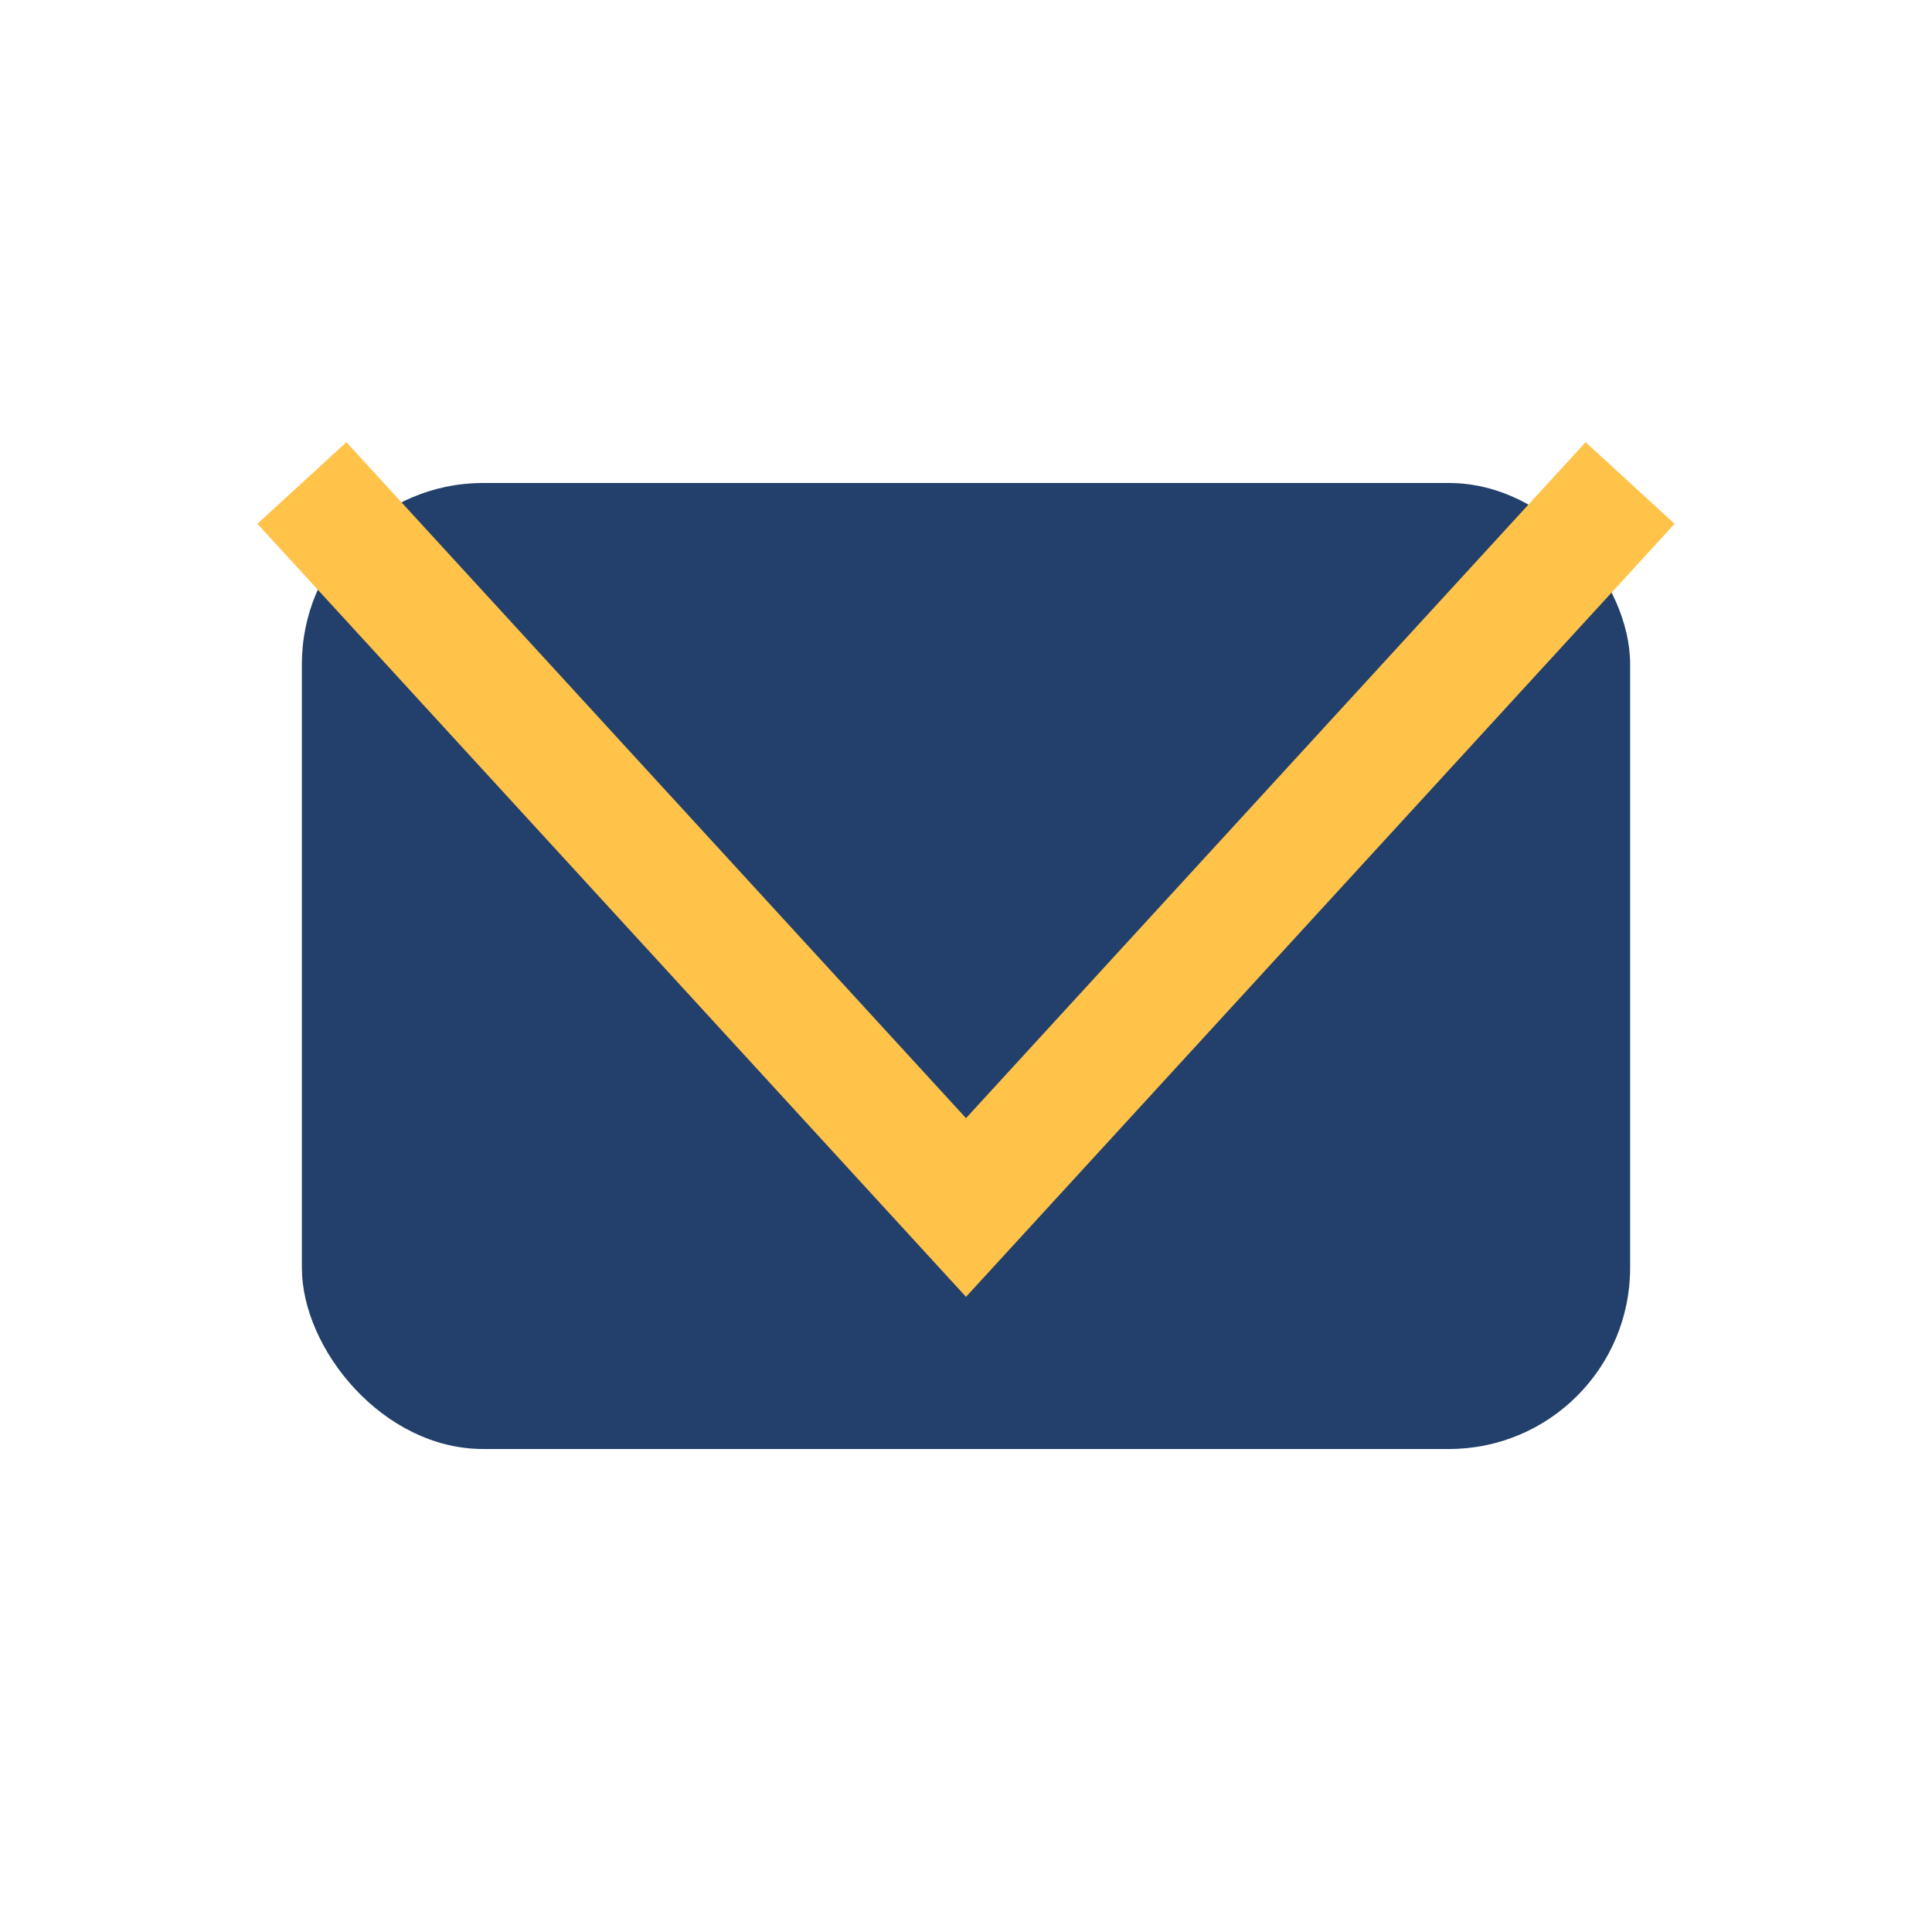
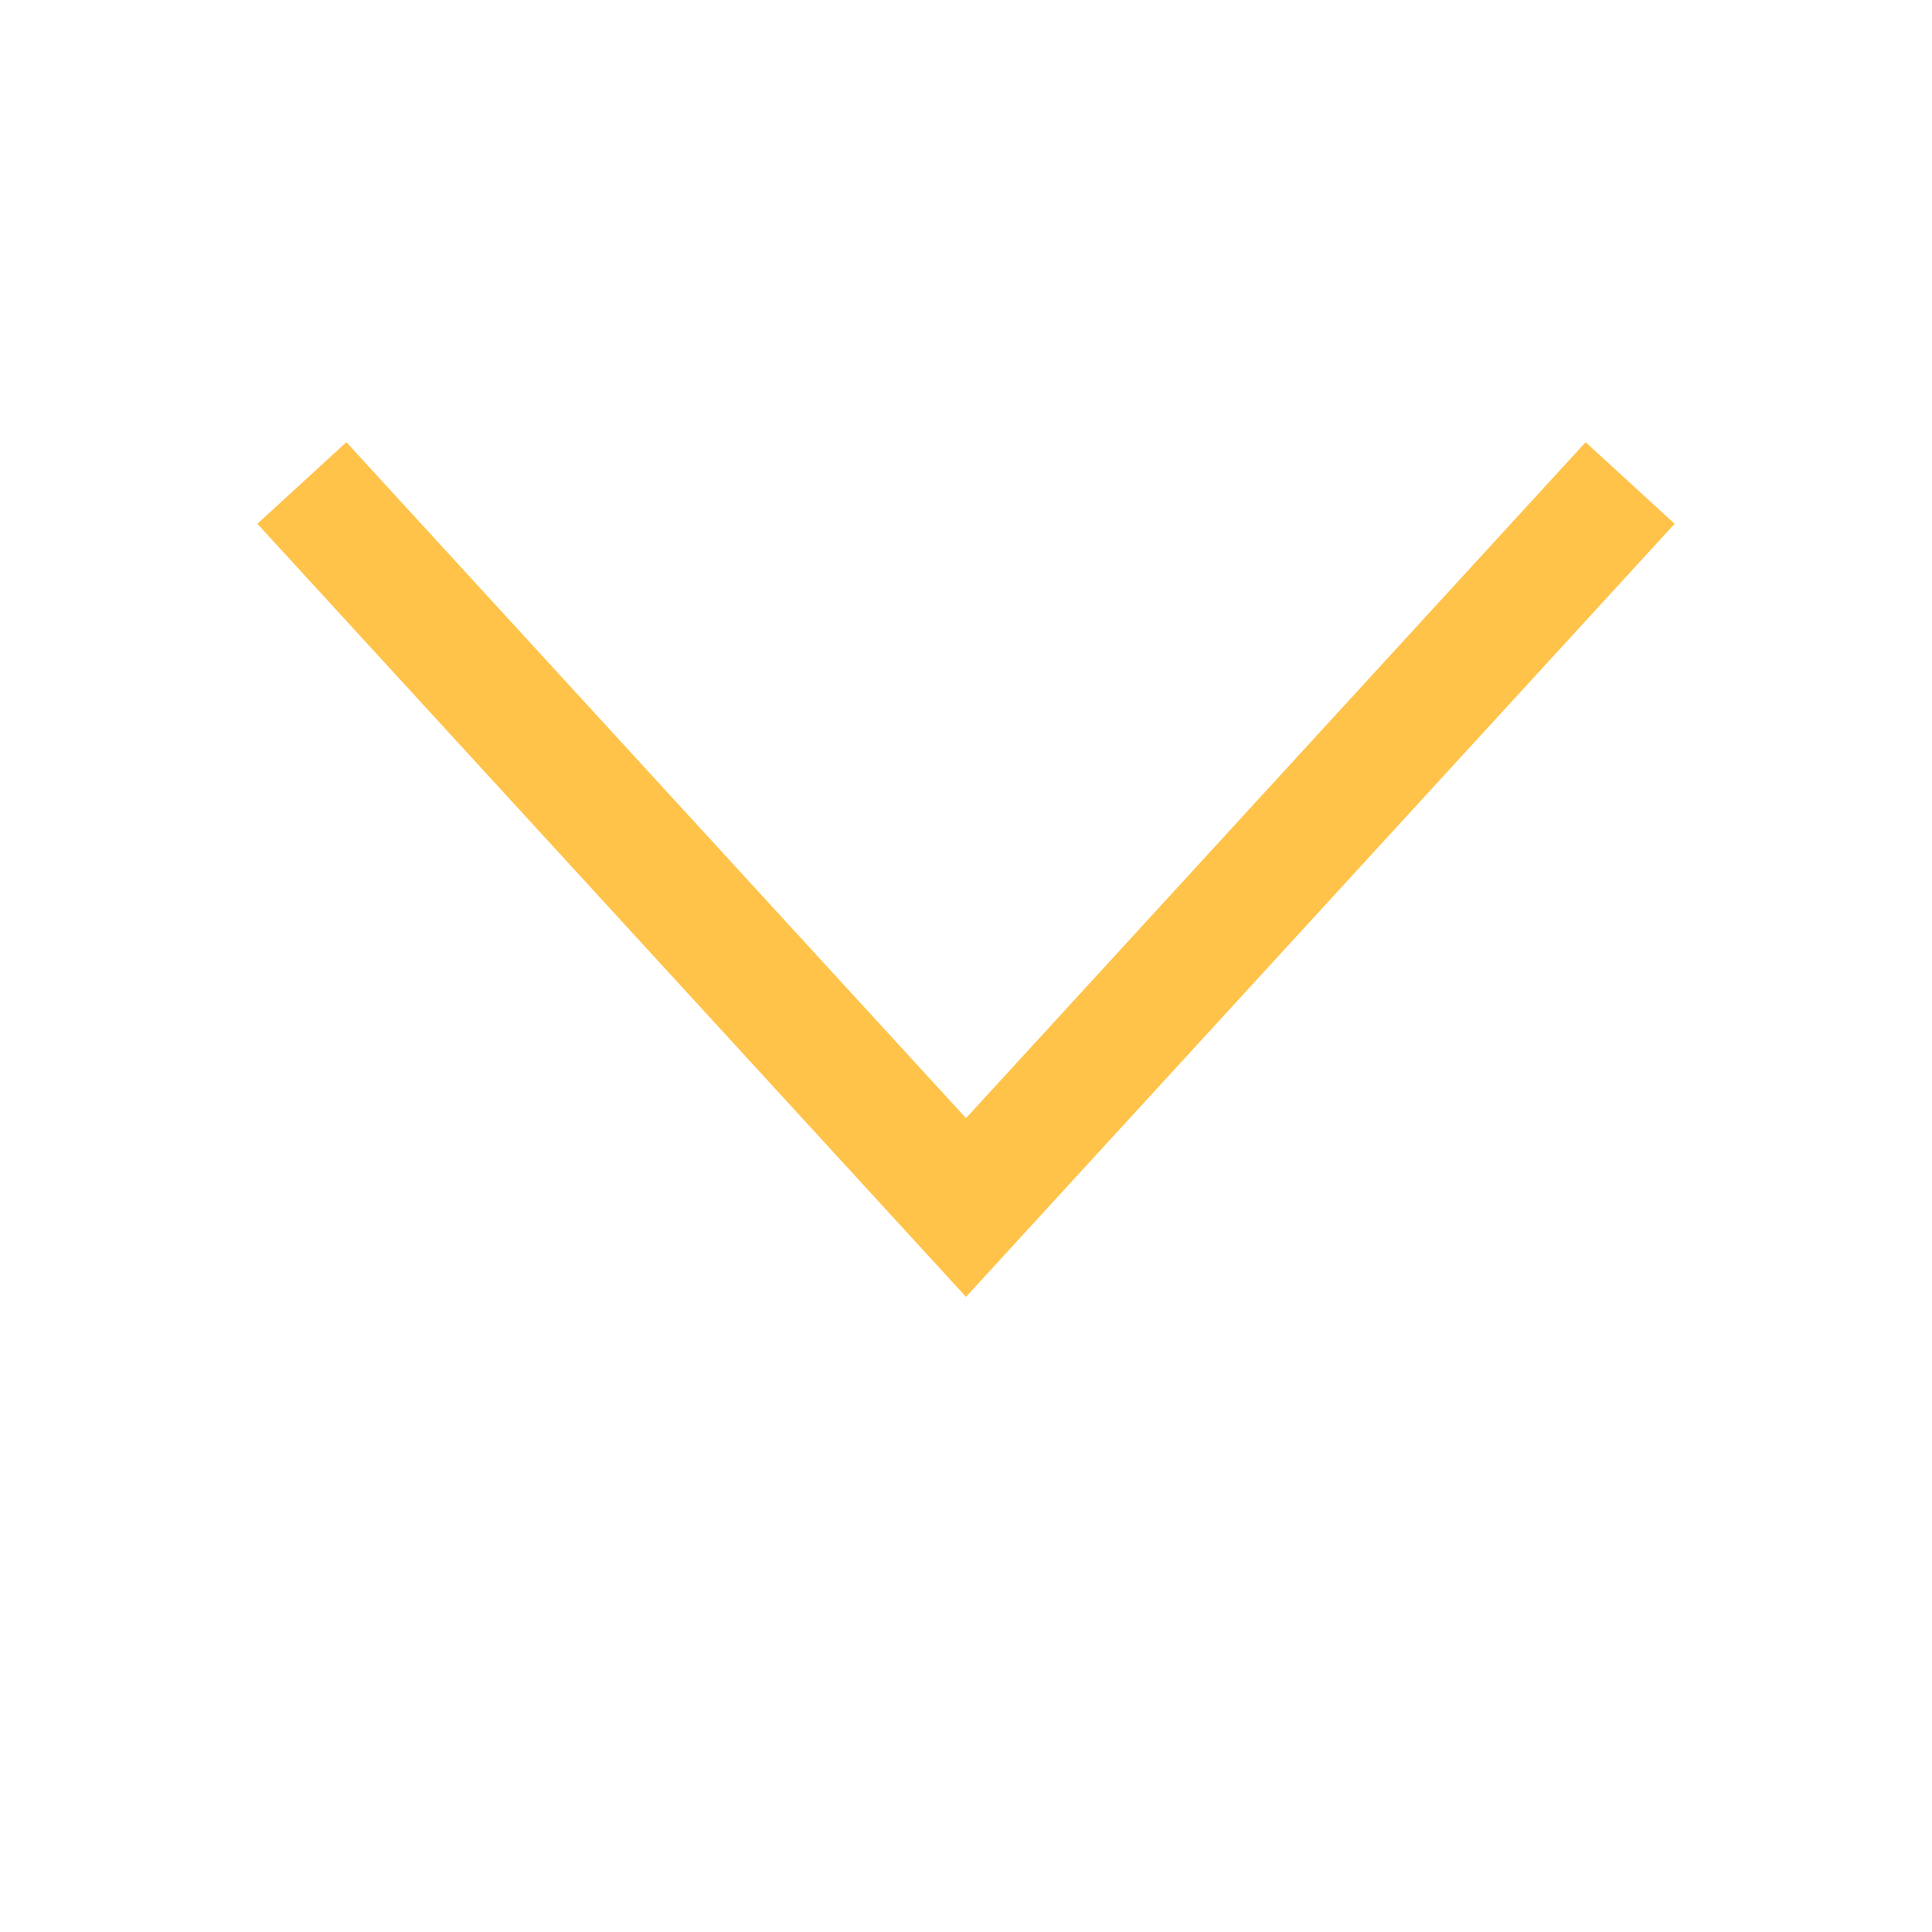
<svg xmlns="http://www.w3.org/2000/svg" width="32" height="32" viewBox="0 0 32 32">
-   <rect x="5" y="8" width="22" height="16" rx="3" fill="#22406B" />
  <polyline points="5,8 16,20 27,8" fill="none" stroke="#FFC34A" stroke-width="2" />
</svg>